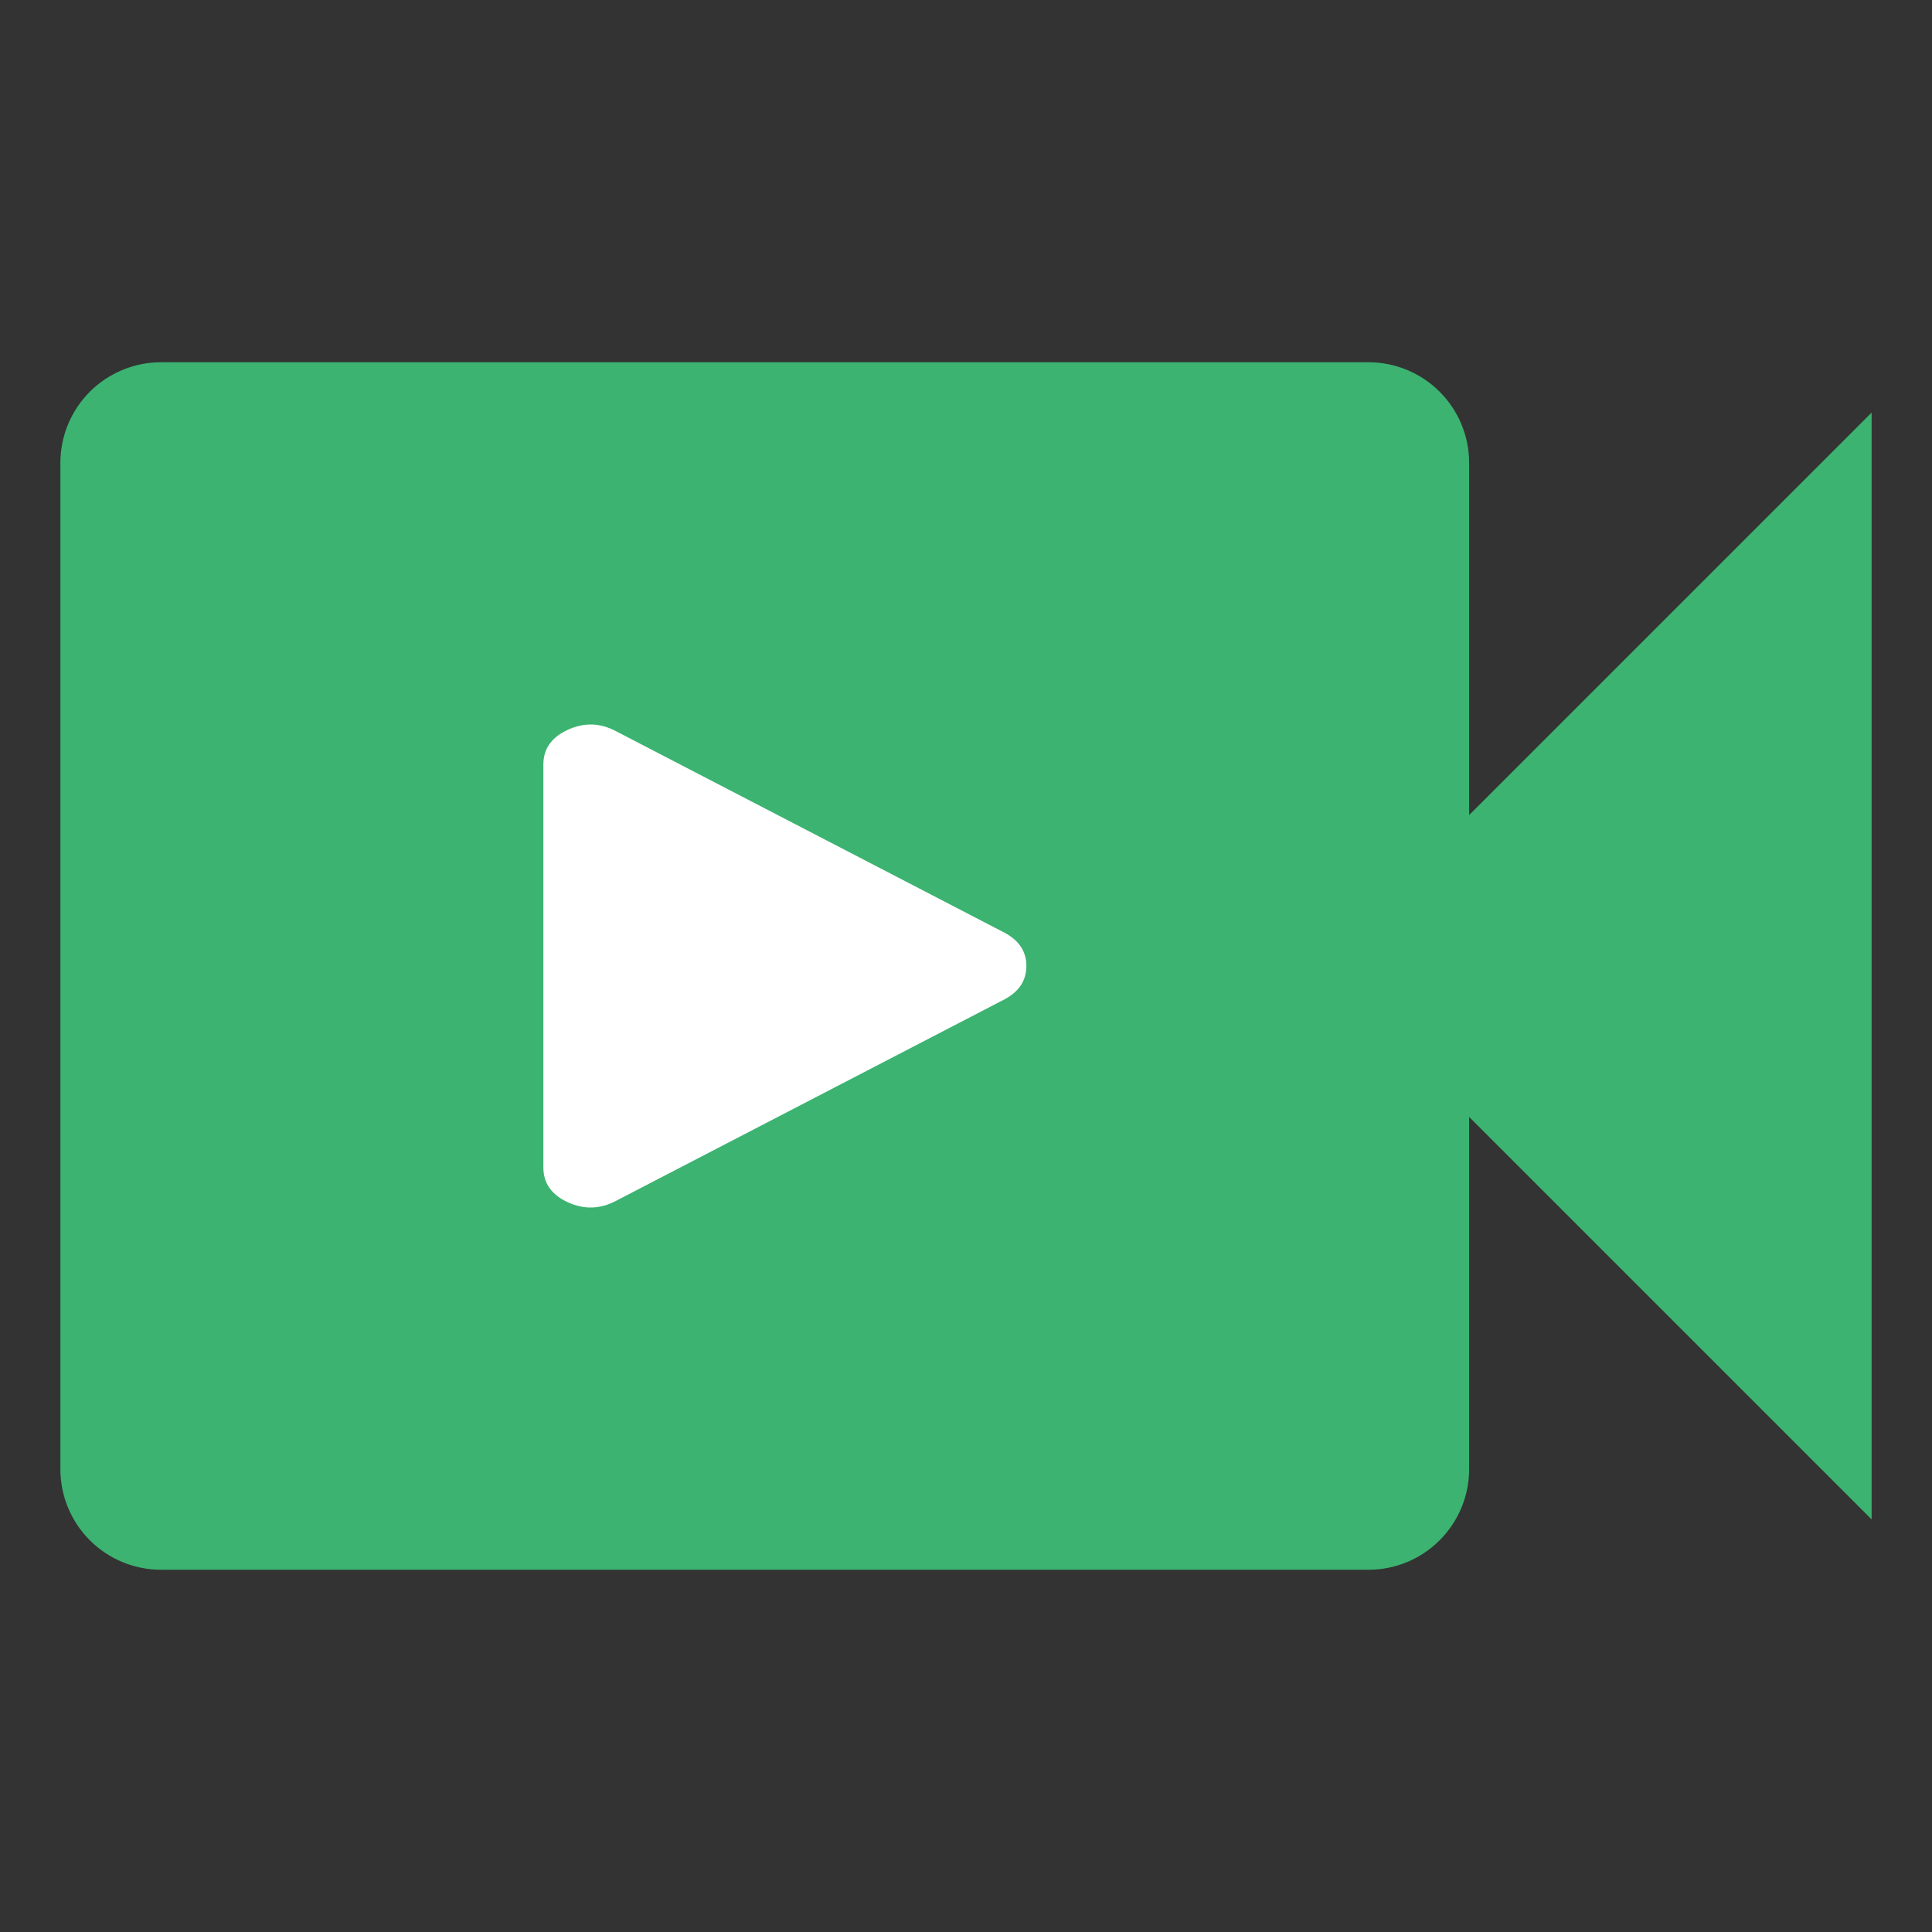
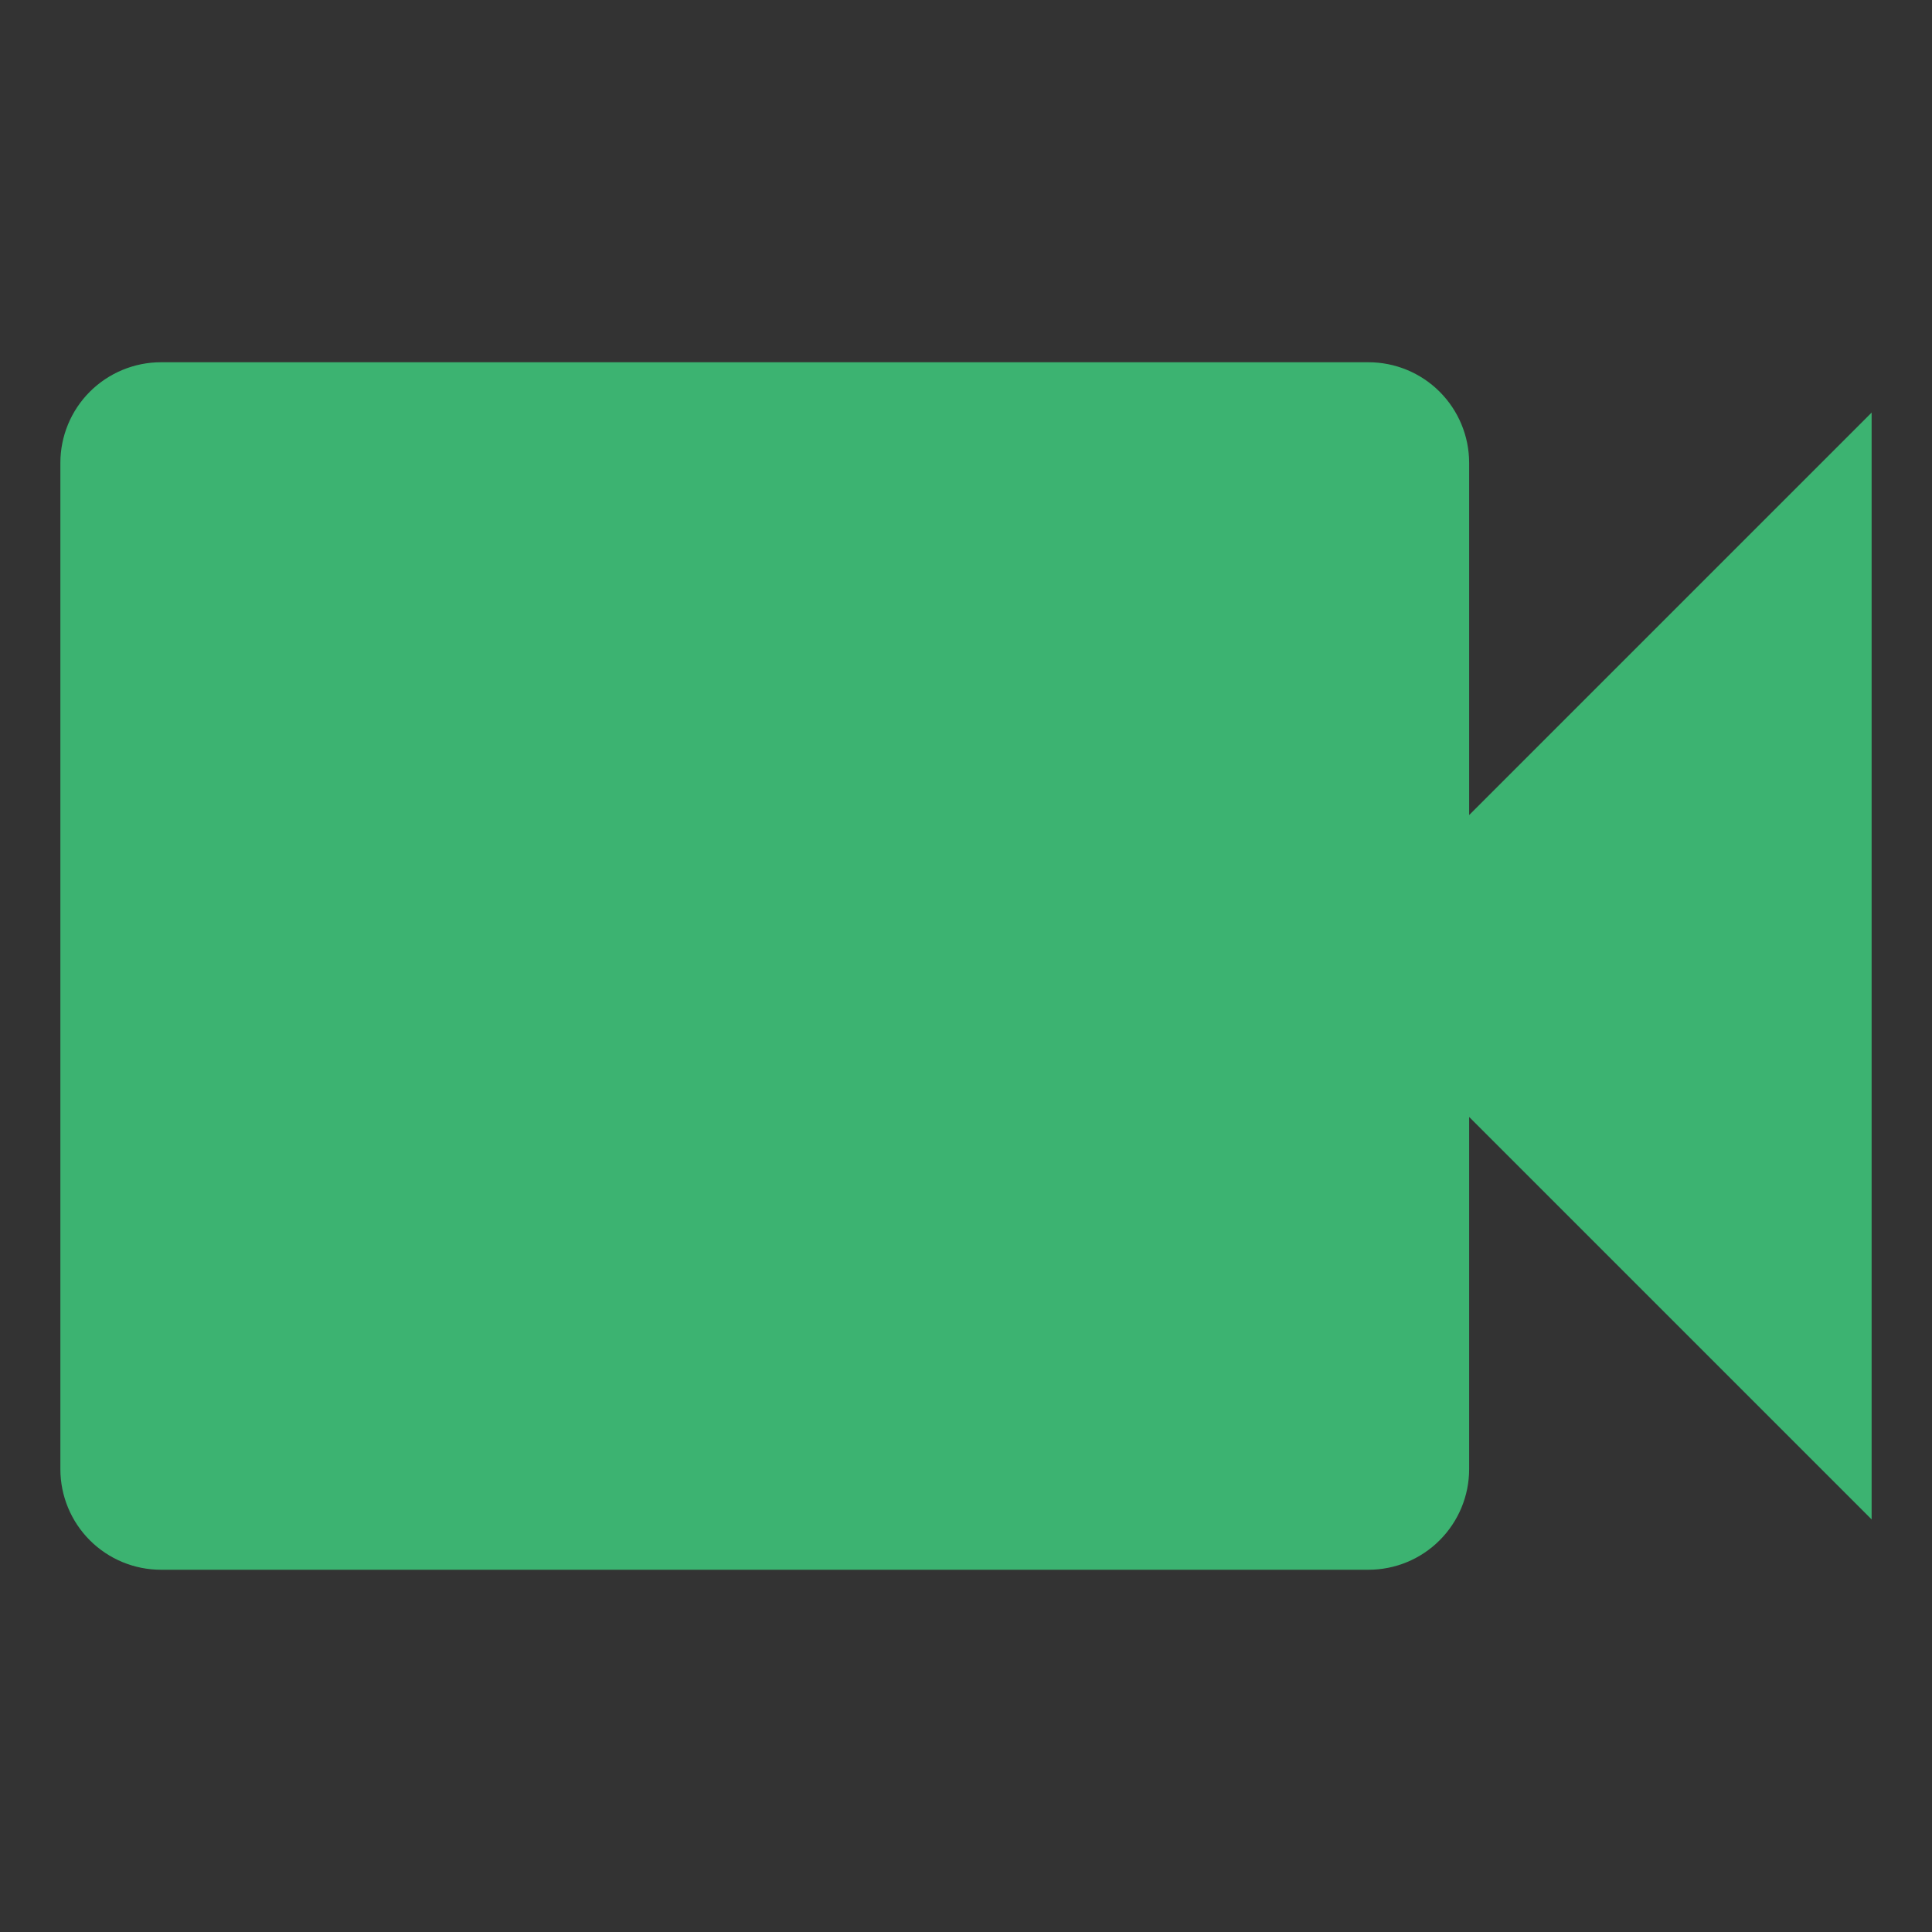
<svg xmlns="http://www.w3.org/2000/svg" width="40" height="40" viewBox="0 0 40 40" fill="none">
  <rect x="0" y="0" width="40" height="40" fill="#333333" stroke="none" />
  <path d="M30.417 16.875V9.583C30.417 9.031 30.197 8.501 29.806 8.11C29.416 7.72 28.886 7.5 28.333 7.5H3.333C2.781 7.5 2.251 7.72 1.86 8.11C1.469 8.501 1.25 9.031 1.25 9.583V30.417C1.25 30.969 1.469 31.499 1.86 31.89C2.251 32.281 2.781 32.5 3.333 32.5H28.333C28.886 32.5 29.416 32.281 29.806 31.89C30.197 31.499 30.417 30.969 30.417 30.417V23.125L38.75 31.458V8.542L30.417 16.875Z" fill="#3CB371" />
-   <path d="M12.756 24.861C12.427 25.036 12.094 25.046 11.757 24.892C11.419 24.737 11.251 24.498 11.25 24.175V15.825C11.25 15.503 11.419 15.264 11.757 15.109C12.094 14.954 12.428 14.964 12.756 15.14L20.806 19.315C21.102 19.476 21.25 19.704 21.25 20C21.25 20.296 21.102 20.525 20.806 20.686L12.756 24.861Z" fill="white" />
</svg>